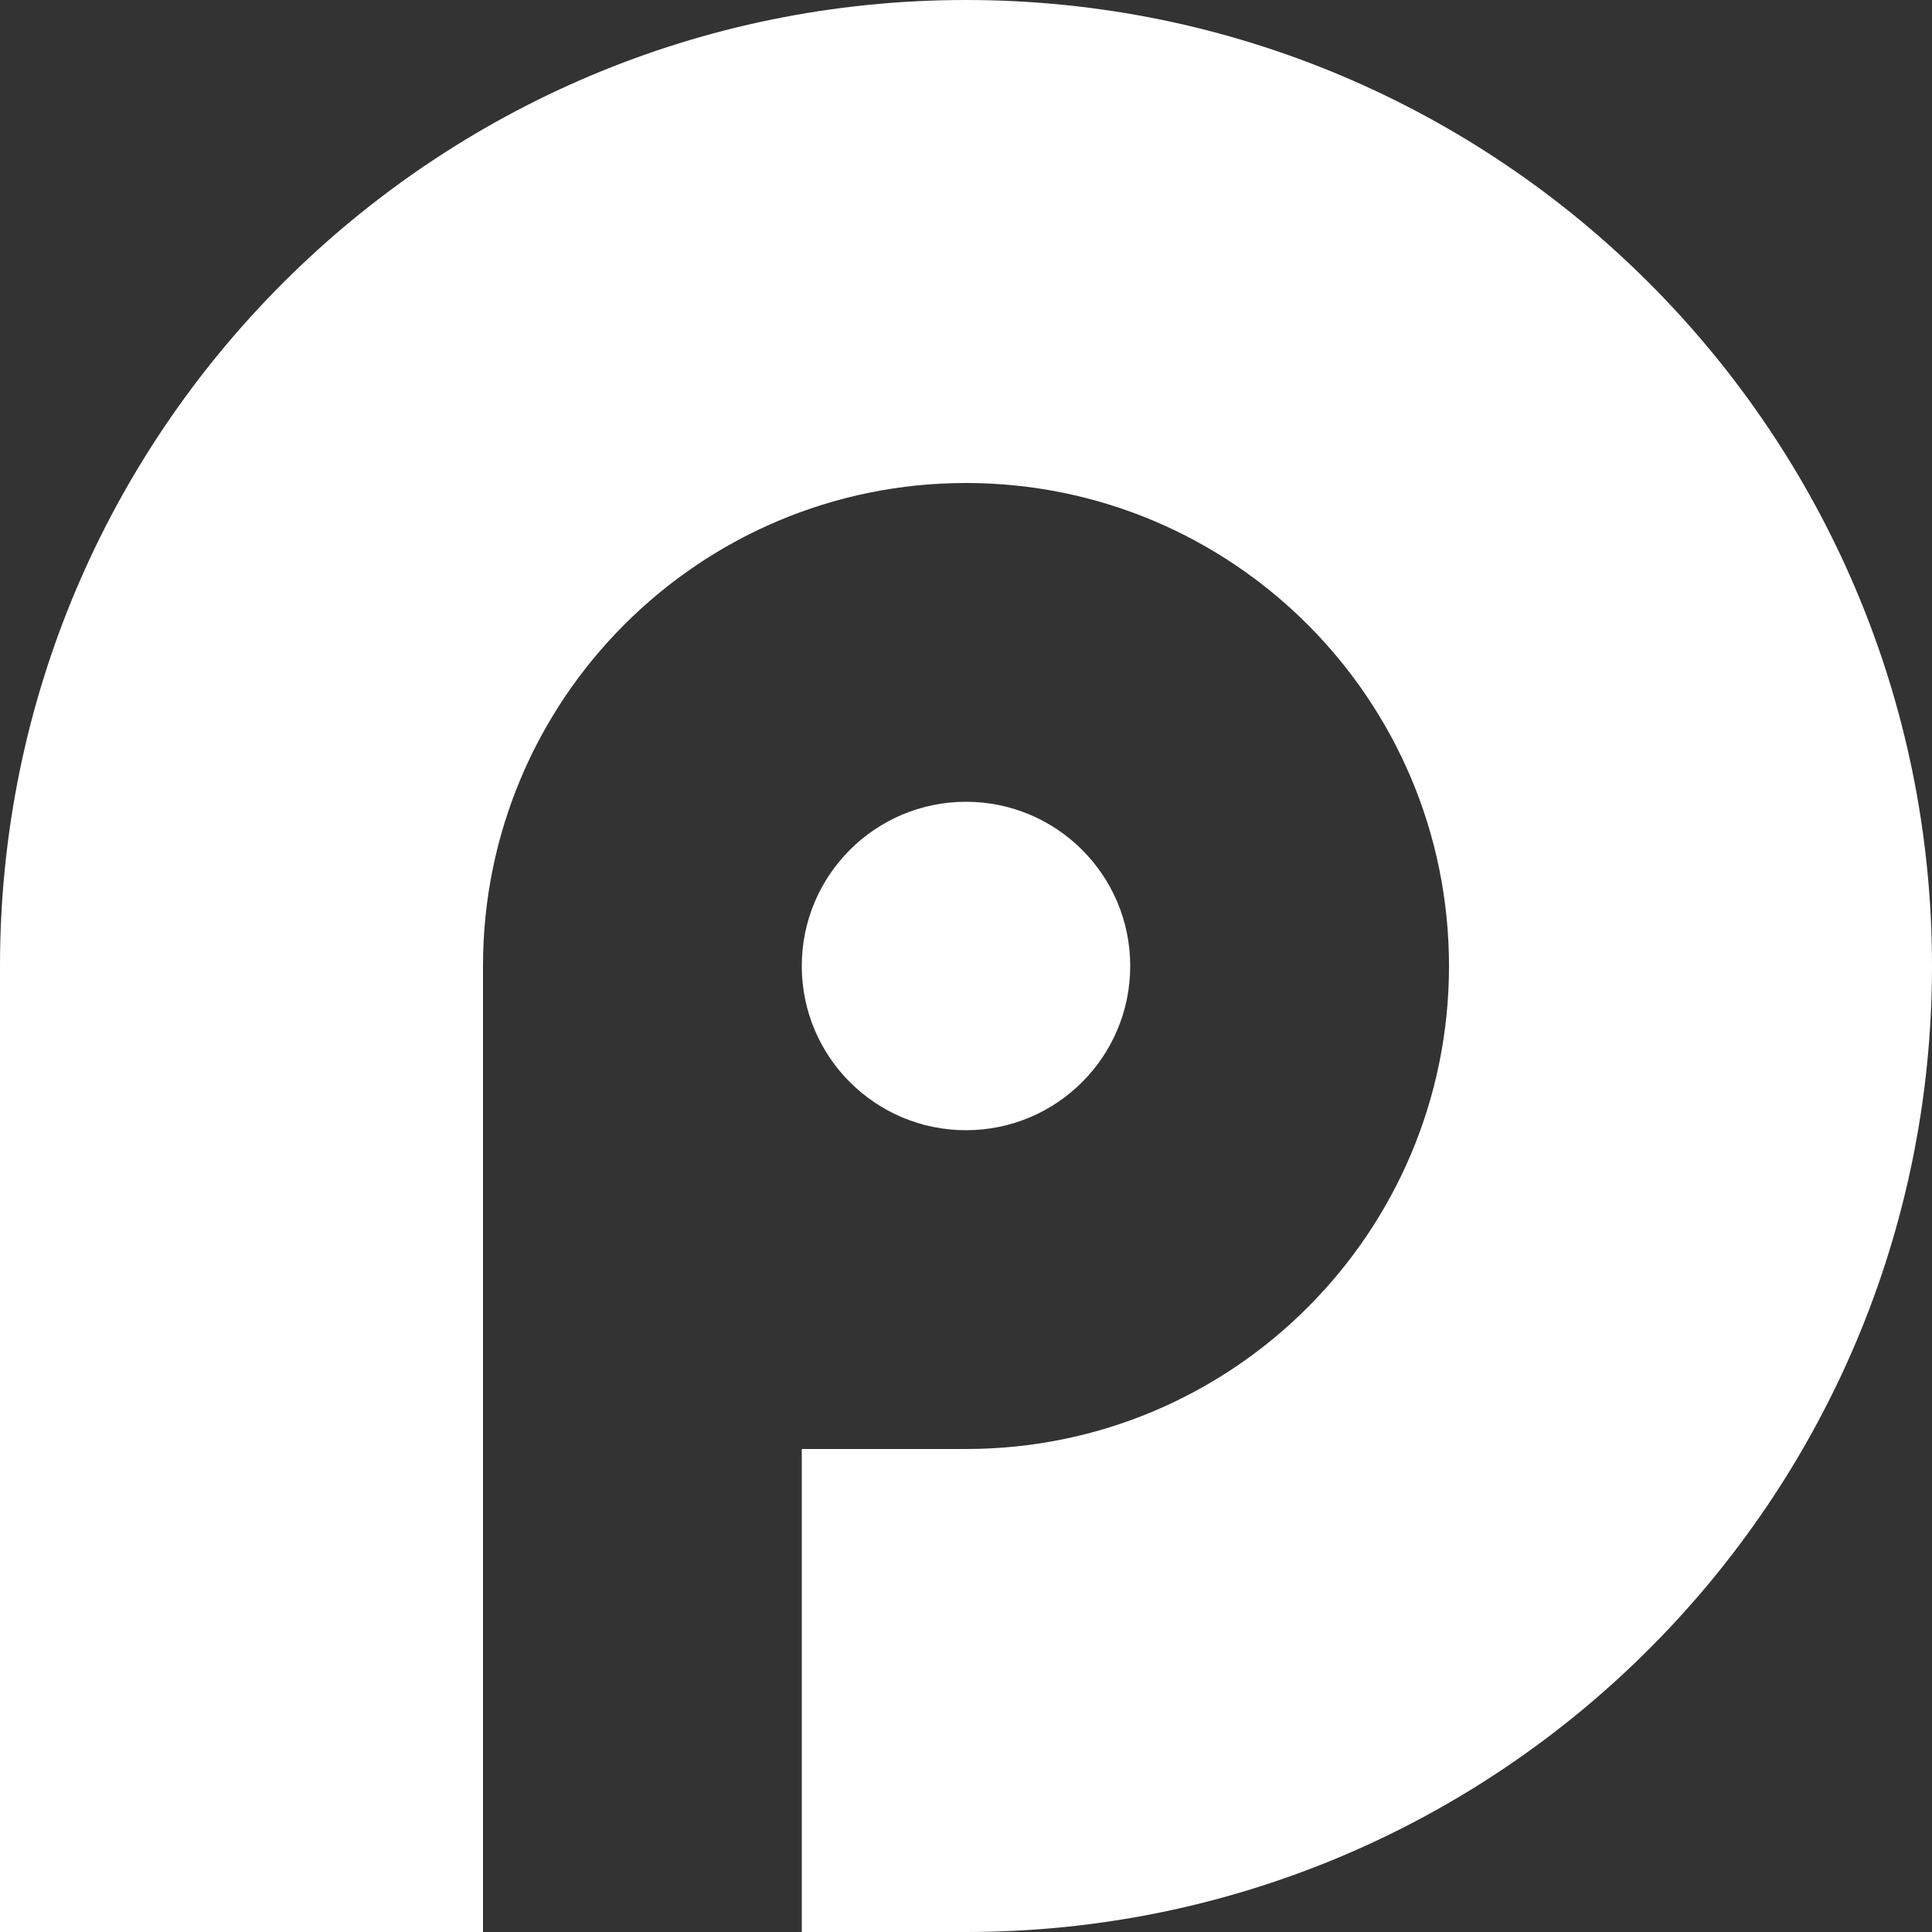
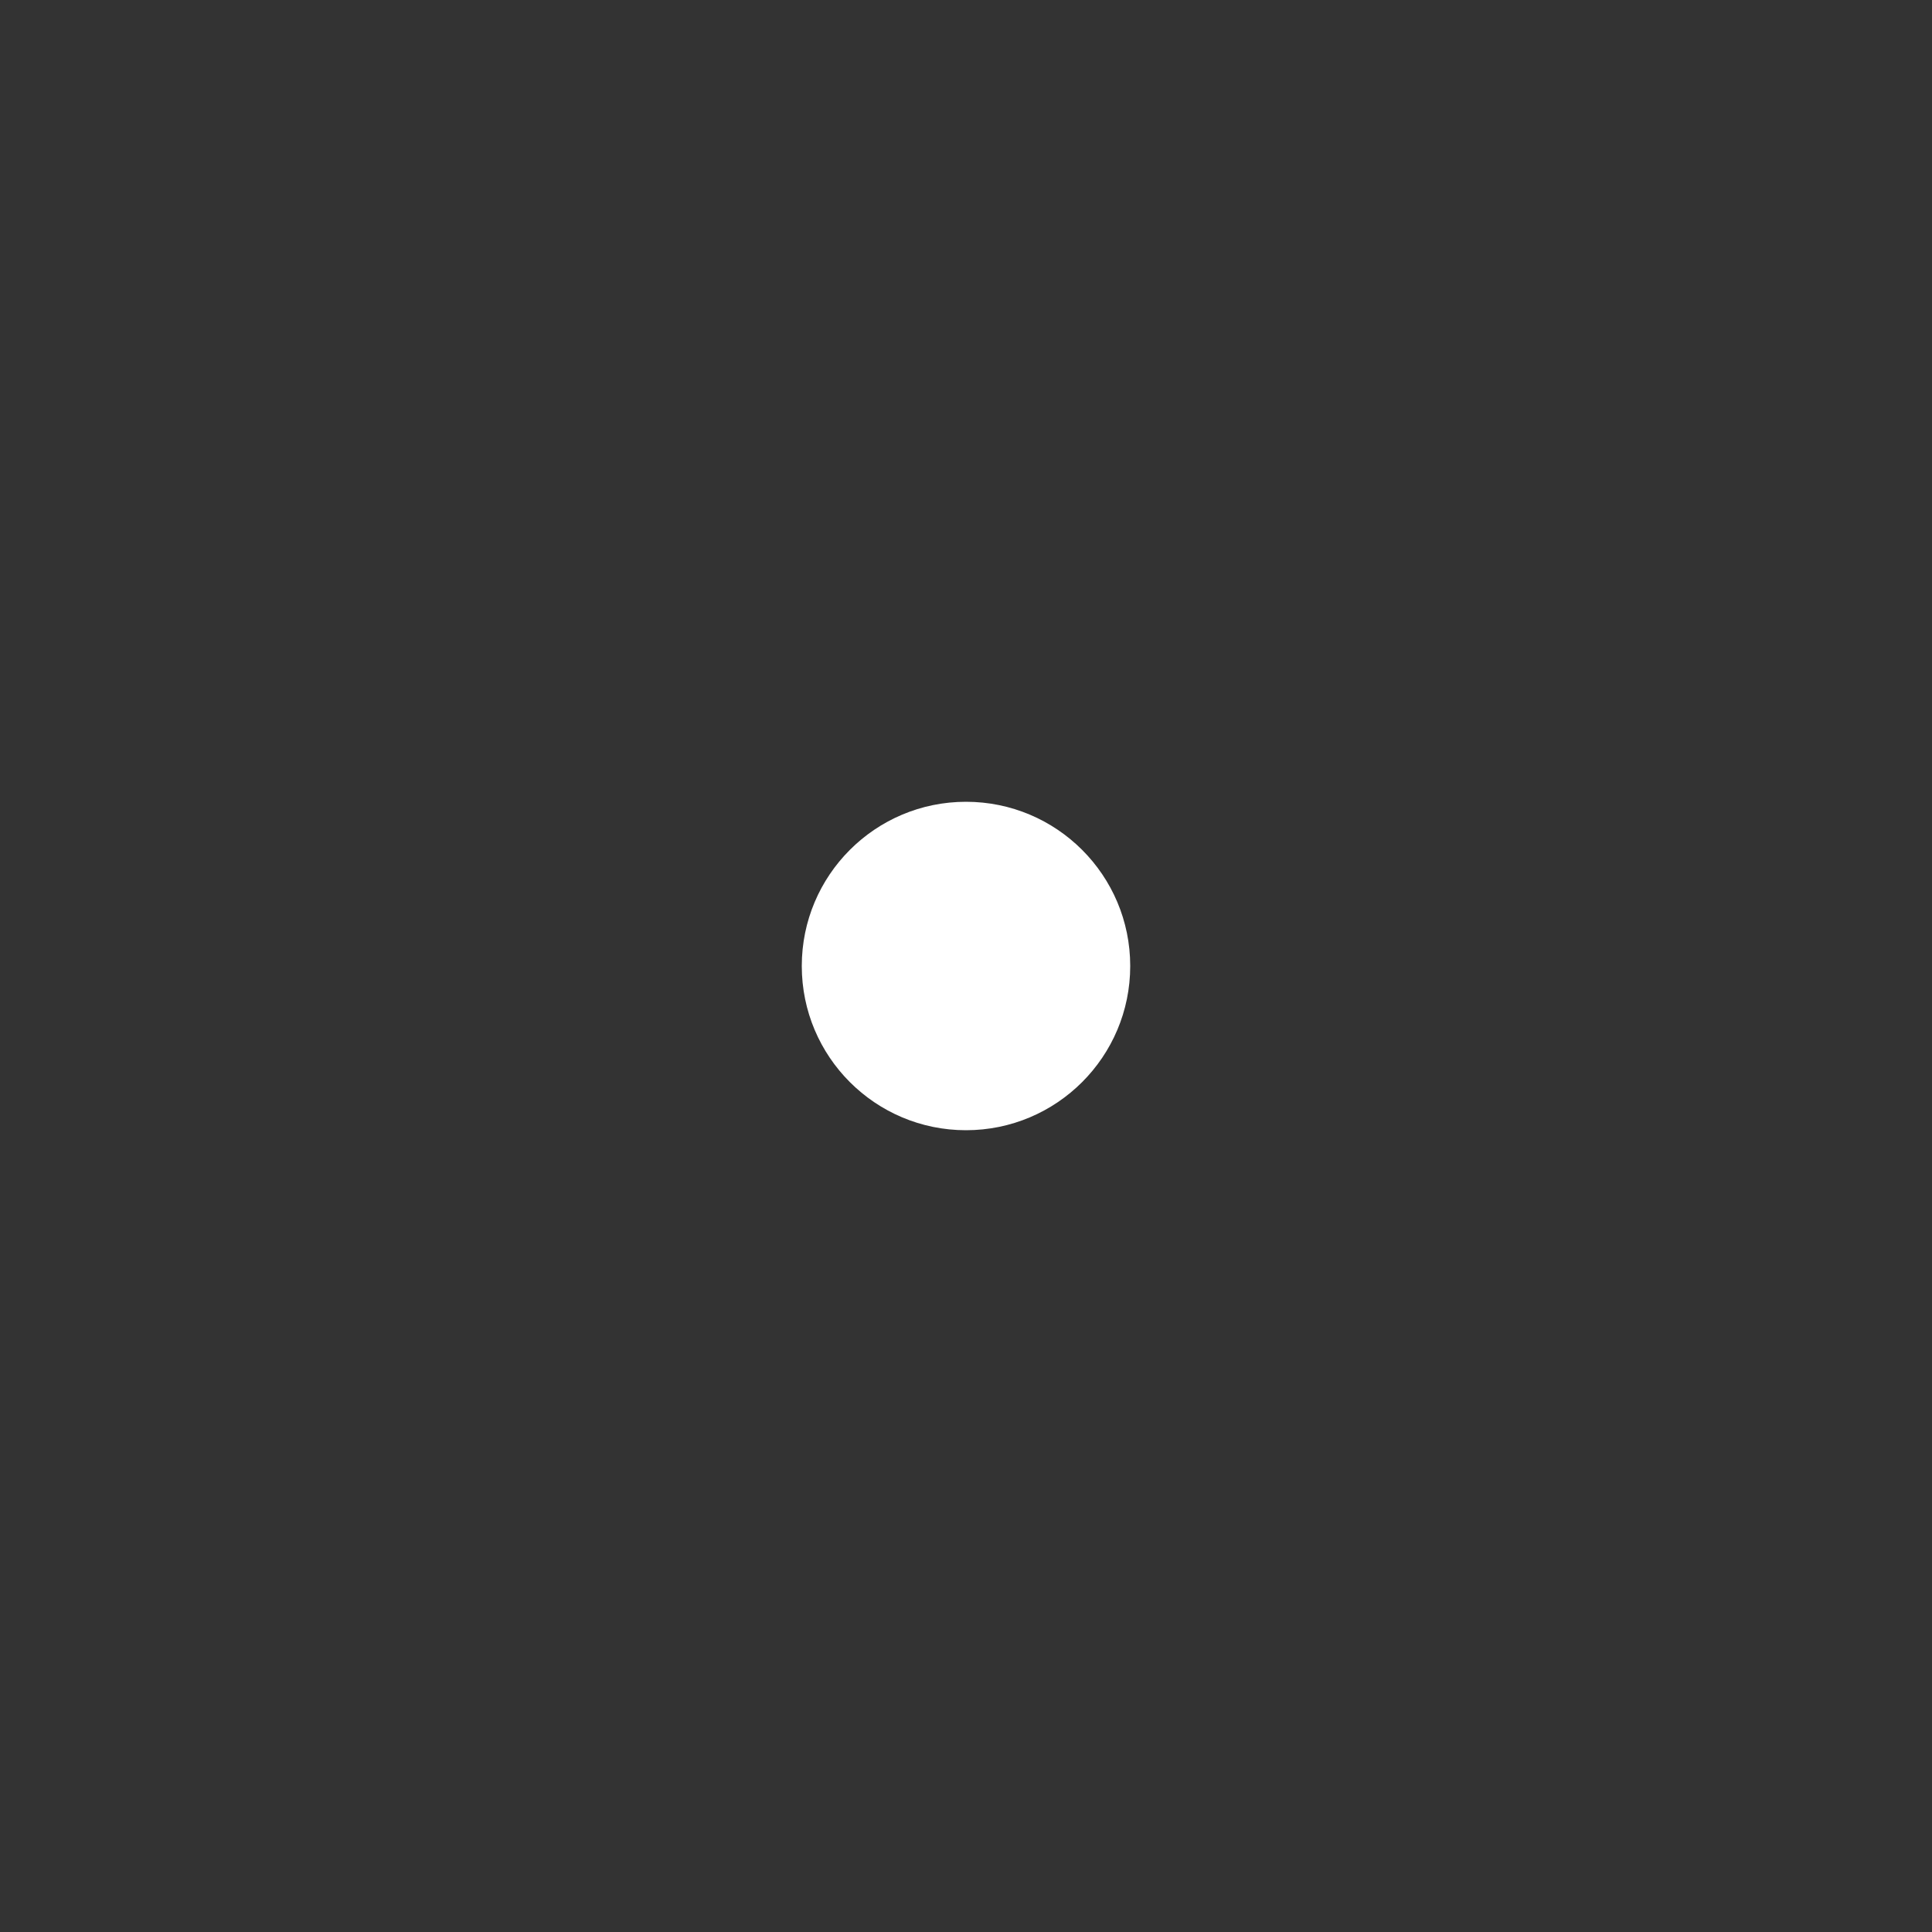
<svg xmlns="http://www.w3.org/2000/svg" width="128" height="128" viewBox="0 0 128 128" fill="none">
  <rect x="0" y="0" width="128" height="128" fill="#333333" stroke="none" />
-   <path d="M0 64C0 28.654 28.654 0 64 0C99.346 0 128 28.654 128 64C128 99.346 99.346 128 64 128H53.12V96H64C81.673 96 96 81.673 96 64C96 46.327 81.673 32 64 32C46.327 32 32 46.327 32 64V128H0V64Z" fill="white" />
  <path d="M64 53.12C57.991 53.12 53.12 57.991 53.12 64C53.12 70.009 57.991 74.88 64 74.88C70.009 74.88 74.88 70.009 74.88 64C74.88 57.991 70.009 53.12 64 53.12Z" fill="white" />
</svg>